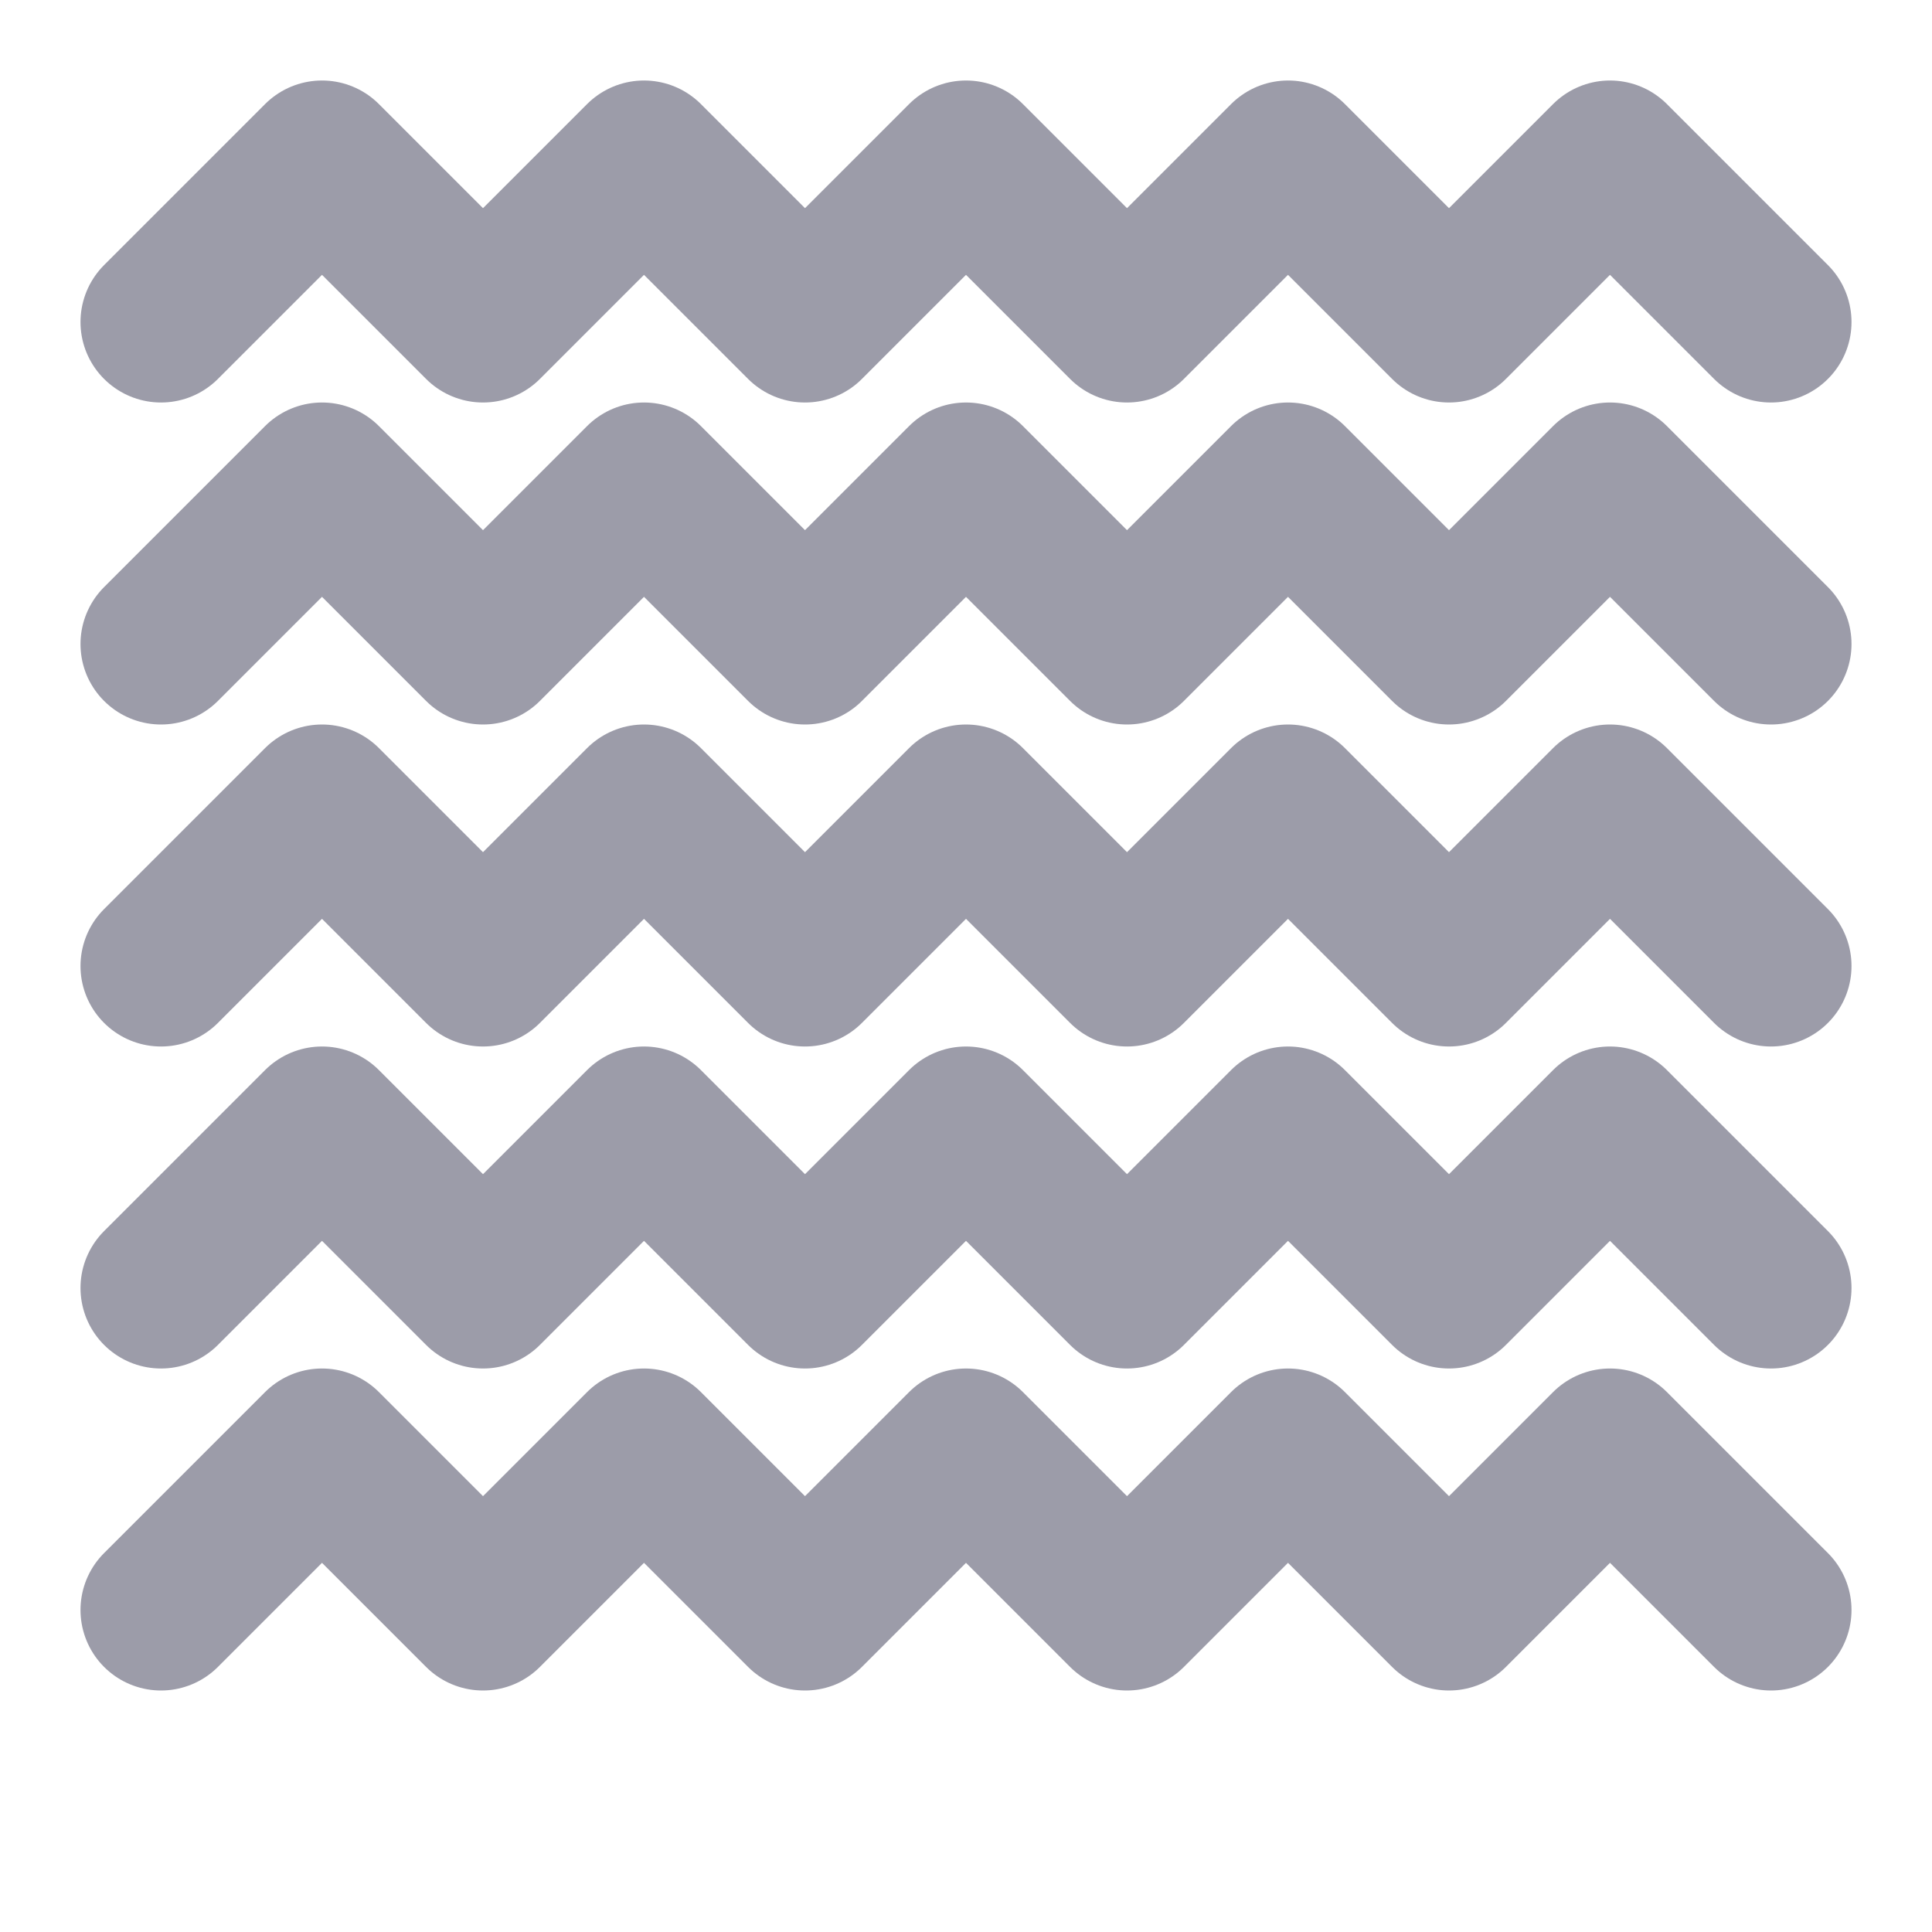
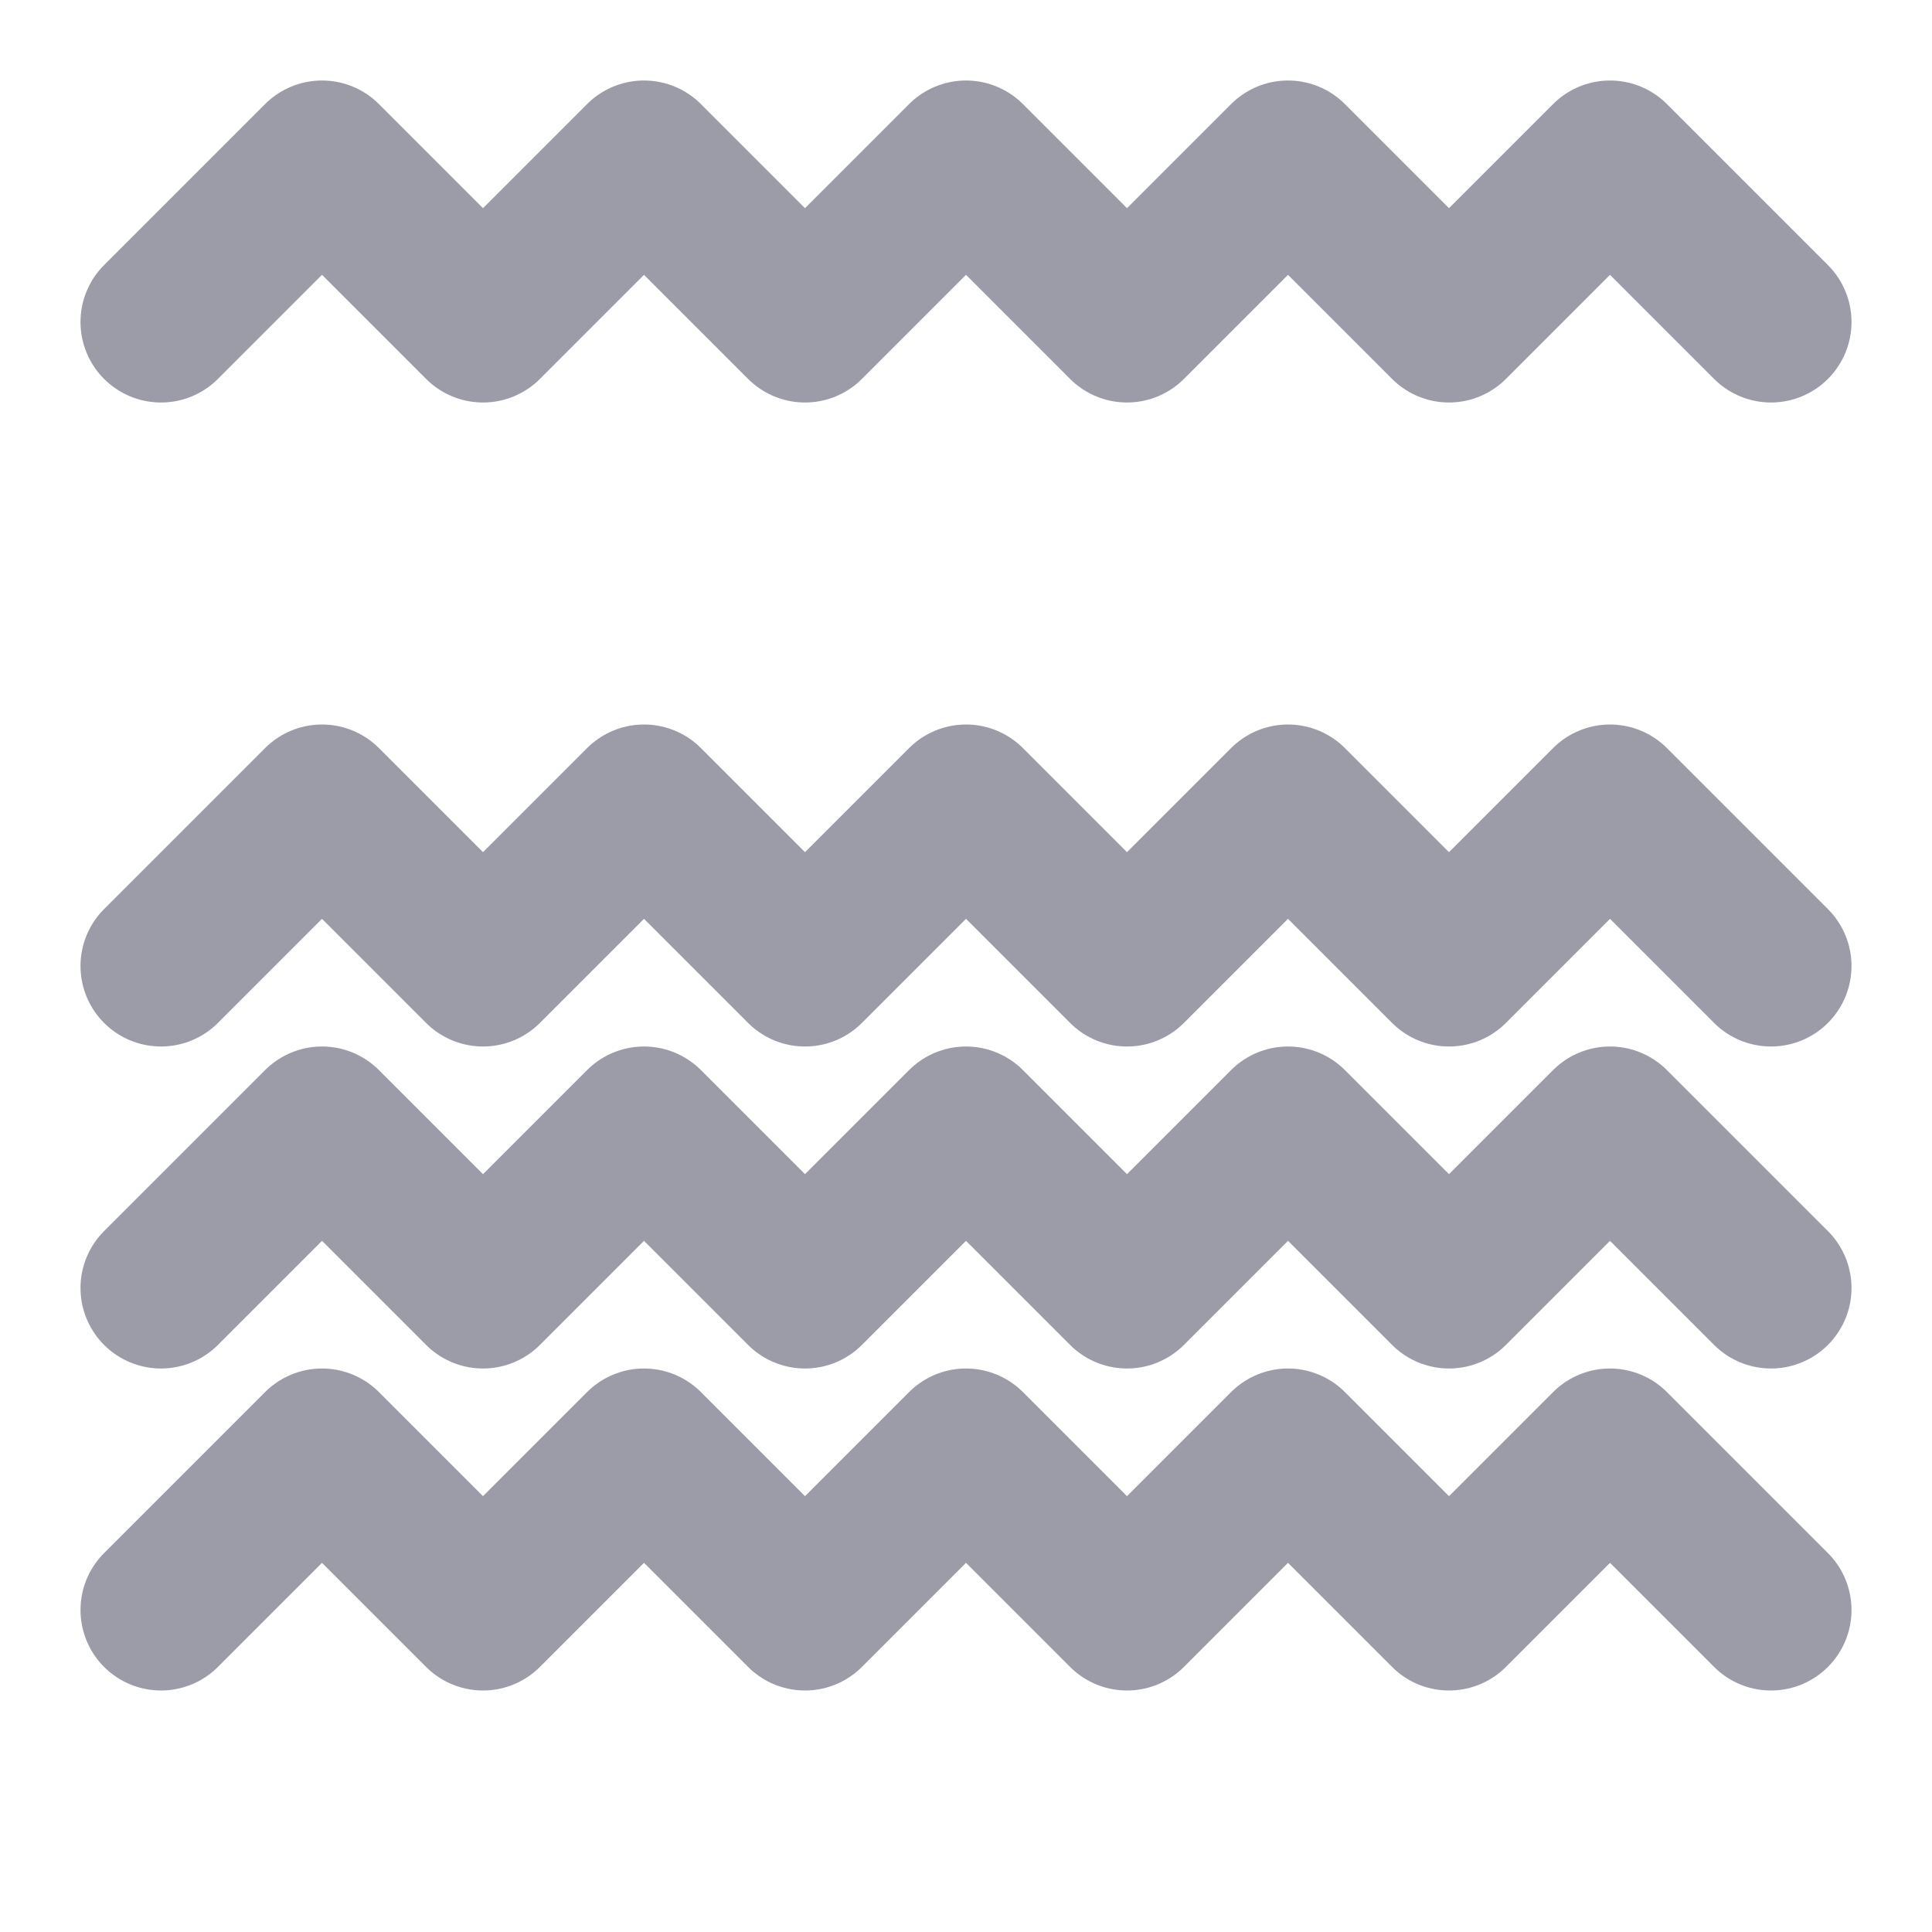
<svg xmlns="http://www.w3.org/2000/svg" width="24" height="24" viewBox="0 0 24 24" fill="none">
-   <path d="M2 8L4 6L6 8L8 6L10 8L12 6L14 8L16 6L18 8L20 6L22 8" stroke="#9C9CA9" stroke-width="2" stroke-linecap="round" stroke-linejoin="round" />
  <path d="M2 12L4 10L6 12L8 10L10 12L12 10L14 12L16 10L18 12L20 10L22 12" stroke="#9C9CA9" stroke-width="2" stroke-linecap="round" stroke-linejoin="round" />
  <path d="M2 16L4 14L6 16L8 14L10 16L12 14L14 16L16 14L18 16L20 14L22 16" stroke="#9C9CA9" stroke-width="2" stroke-linecap="round" stroke-linejoin="round" />
  <path d="M2 20L4 18L6 20L8 18L10 20L12 18L14 20L16 18L18 20L20 18L22 20" stroke="#9C9CA9" stroke-width="2" stroke-linecap="round" stroke-linejoin="round" />
  <path d="M2 4L4 2L6 4L8 2L10 4L12 2L14 4L16 2L18 4L20 2L22 4" stroke="#9C9CA9" stroke-width="2" stroke-linecap="round" stroke-linejoin="round" />
</svg>